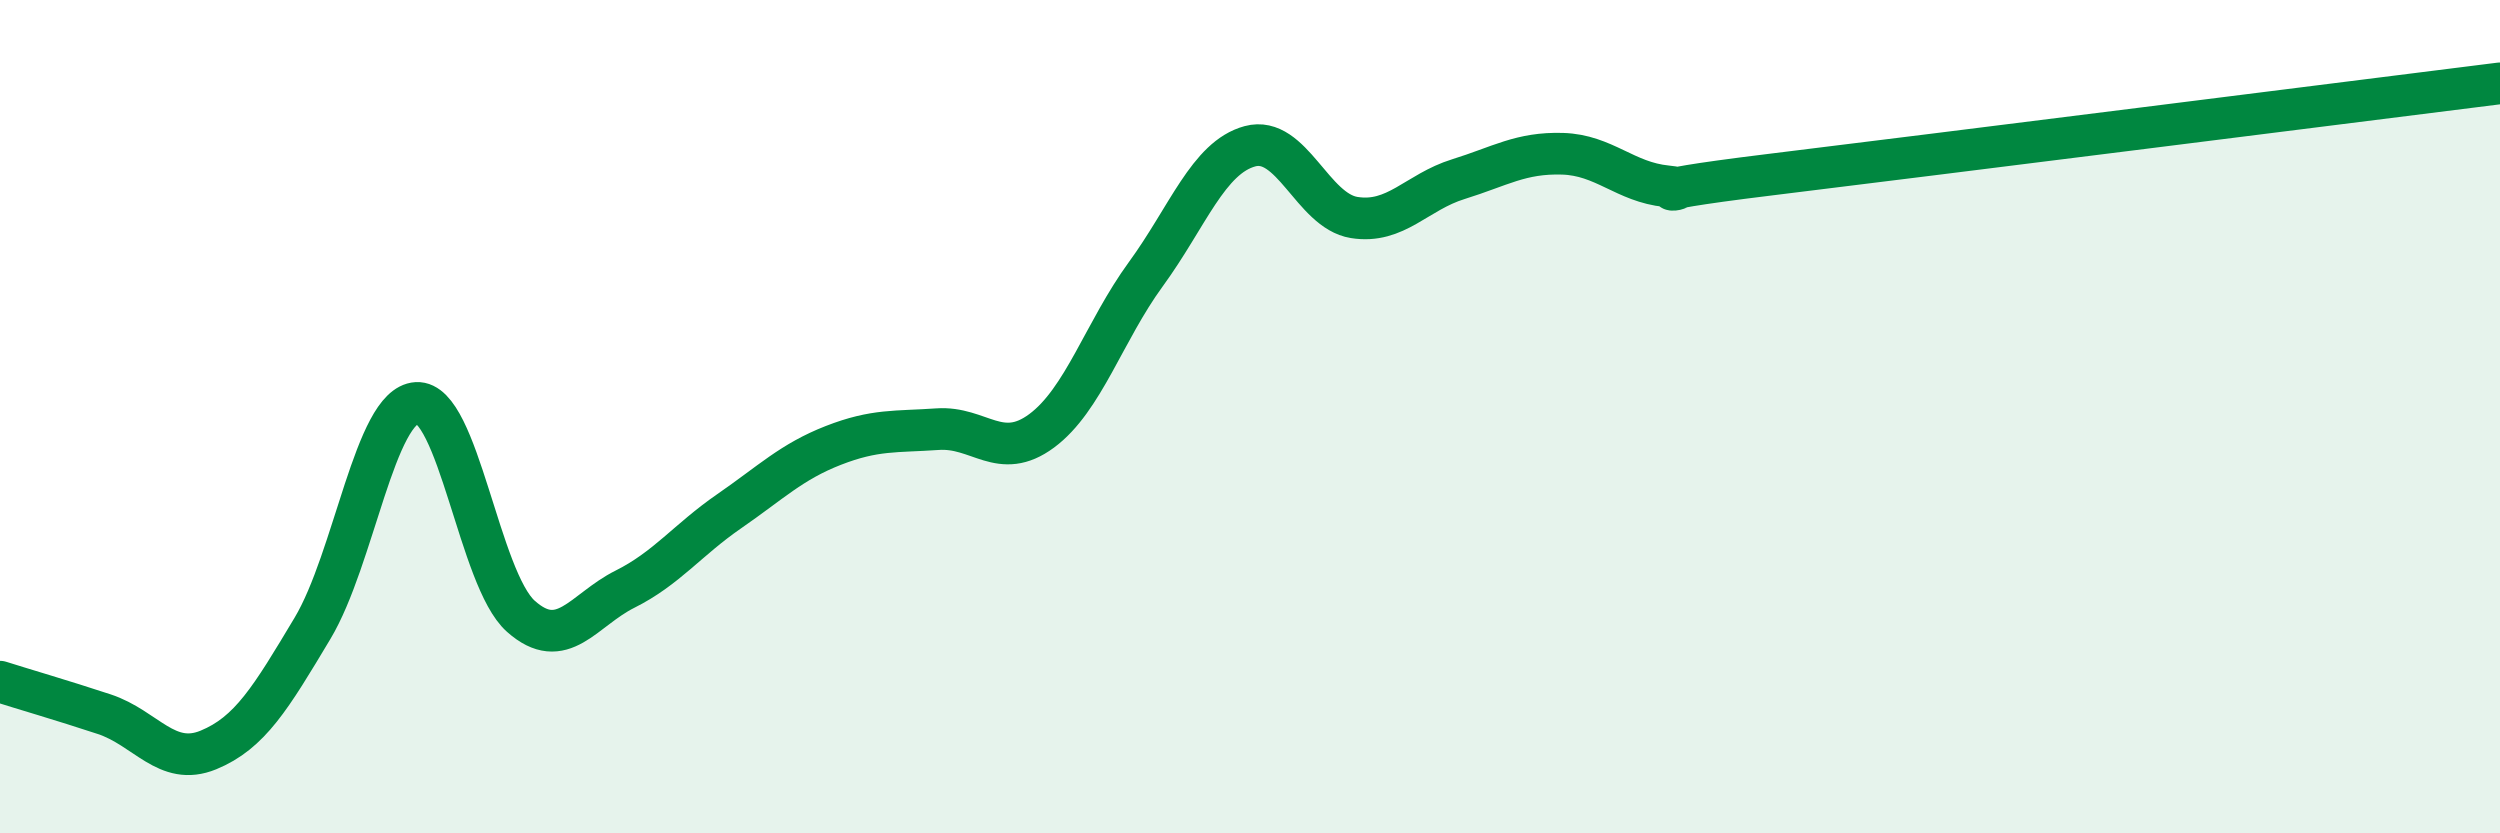
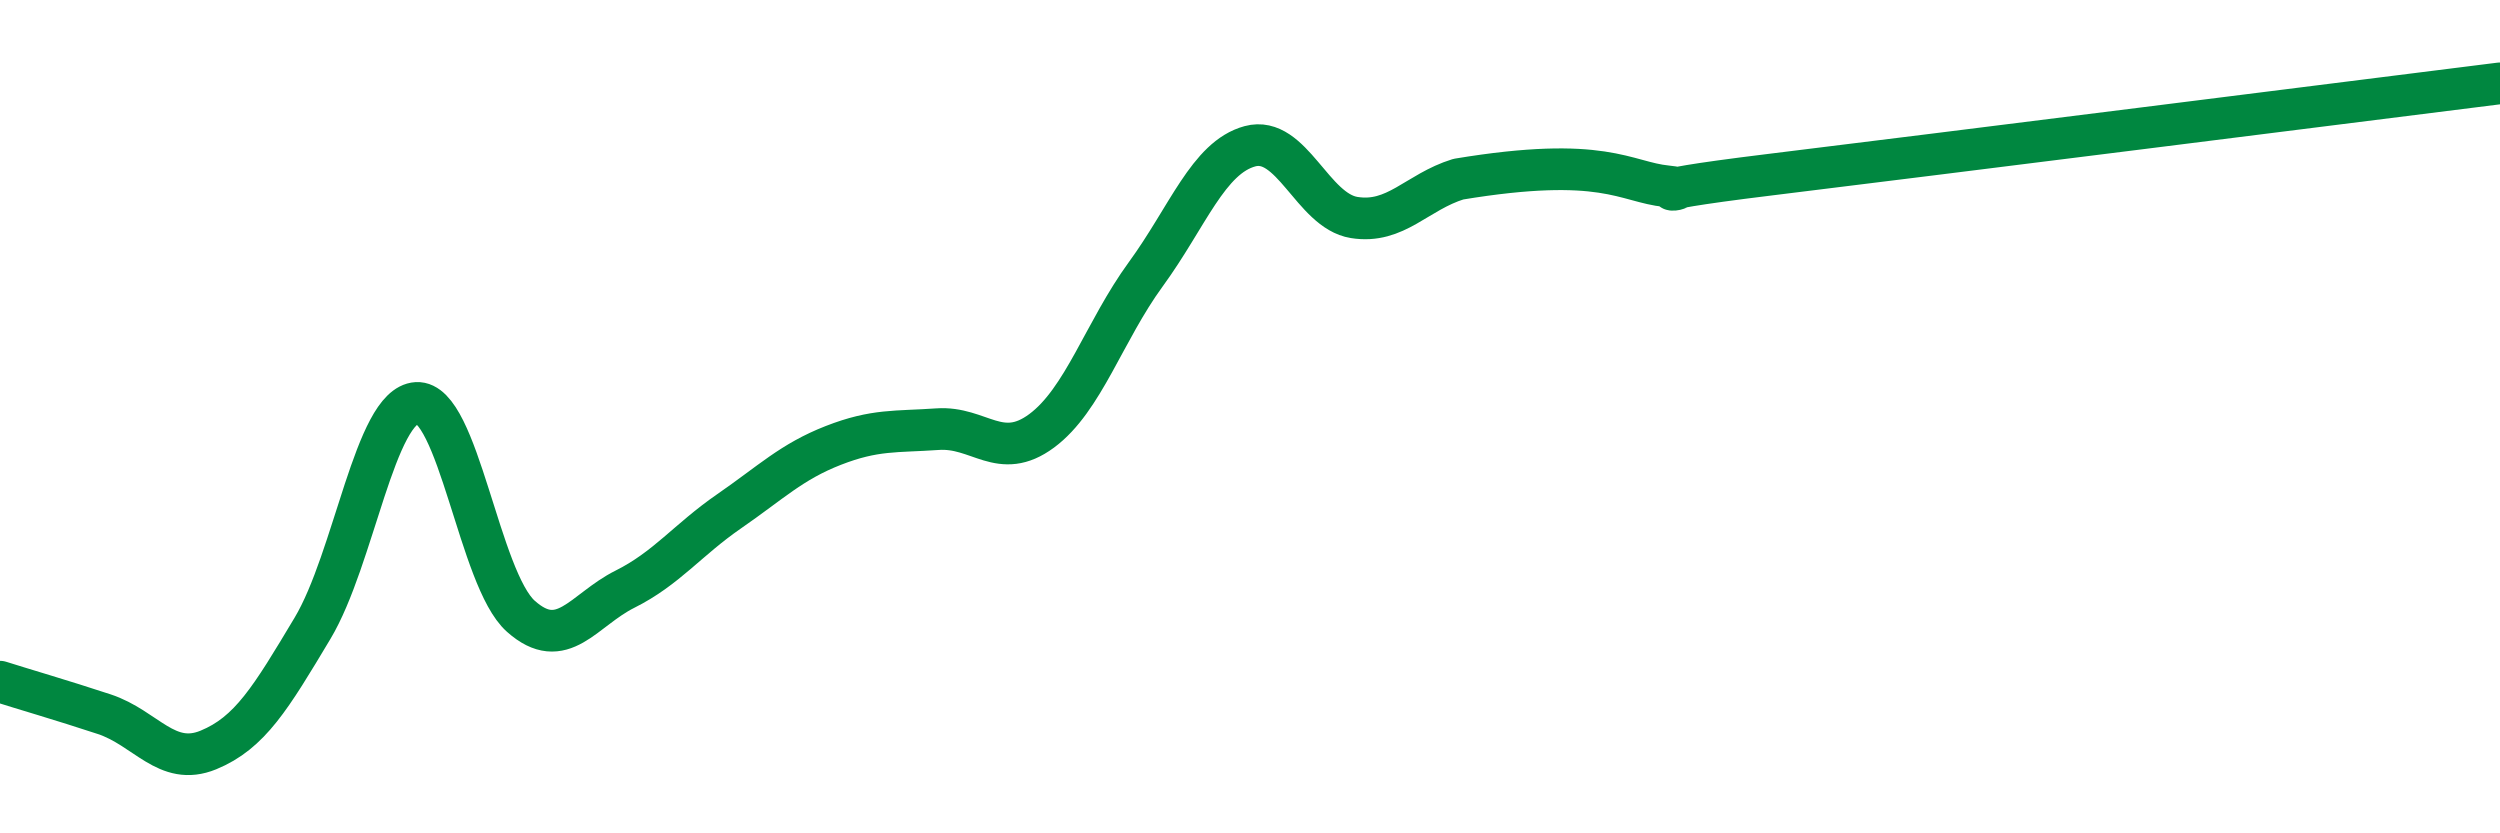
<svg xmlns="http://www.w3.org/2000/svg" width="60" height="20" viewBox="0 0 60 20">
-   <path d="M 0,16.36 C 0.5,16.52 1.5,16.81 2.5,17.14 C 3.5,17.47 4,18.41 5,18 C 6,17.59 6.5,16.75 7.5,15.08 C 8.5,13.41 9,9.73 10,9.67 C 11,9.61 11.5,13.9 12.5,14.79 C 13.5,15.68 14,14.64 15,14.14 C 16,13.64 16.5,12.96 17.5,12.27 C 18.5,11.58 19,11.08 20,10.69 C 21,10.3 21.5,10.37 22.5,10.3 C 23.5,10.23 24,11.08 25,10.34 C 26,9.6 26.5,7.95 27.5,6.58 C 28.5,5.21 29,3.78 30,3.51 C 31,3.24 31.5,5.06 32.5,5.22 C 33.5,5.38 34,4.61 35,4.3 C 36,3.99 36.5,3.66 37.5,3.69 C 38.5,3.72 39,4.37 40,4.47 C 41,4.57 38.5,4.68 42.5,4.19 C 46.5,3.7 56.5,2.44 60,2L60 20L0 20Z" fill="#008740" opacity="0.1" stroke-linecap="round" stroke-linejoin="round" />
-   <path d="M 0,16.36 C 0.5,16.52 1.5,16.81 2.5,17.14 C 3.5,17.47 4,18.41 5,18 C 6,17.59 6.5,16.75 7.5,15.08 C 8.5,13.41 9,9.73 10,9.67 C 11,9.61 11.5,13.9 12.5,14.79 C 13.5,15.68 14,14.64 15,14.14 C 16,13.64 16.5,12.96 17.5,12.27 C 18.5,11.58 19,11.08 20,10.69 C 21,10.3 21.5,10.37 22.5,10.3 C 23.5,10.23 24,11.08 25,10.34 C 26,9.6 26.5,7.95 27.5,6.58 C 28.5,5.21 29,3.78 30,3.51 C 31,3.24 31.5,5.06 32.5,5.22 C 33.5,5.38 34,4.61 35,4.3 C 36,3.99 36.5,3.66 37.5,3.69 C 38.5,3.72 39,4.37 40,4.47 C 41,4.57 38.5,4.68 42.5,4.19 C 46.5,3.7 56.5,2.44 60,2" stroke="#008740" stroke-width="1" fill="none" stroke-linecap="round" stroke-linejoin="round" />
+   <path d="M 0,16.36 C 0.5,16.52 1.5,16.81 2.5,17.14 C 3.5,17.47 4,18.41 5,18 C 6,17.59 6.5,16.75 7.5,15.08 C 8.5,13.41 9,9.73 10,9.67 C 11,9.61 11.5,13.9 12.5,14.79 C 13.5,15.68 14,14.64 15,14.14 C 16,13.64 16.5,12.96 17.5,12.27 C 18.5,11.58 19,11.08 20,10.69 C 21,10.3 21.5,10.37 22.5,10.3 C 23.5,10.23 24,11.08 25,10.34 C 26,9.6 26.5,7.95 27.5,6.58 C 28.5,5.21 29,3.78 30,3.51 C 31,3.24 31.5,5.06 32.5,5.22 C 33.5,5.38 34,4.61 35,4.3 C 38.5,3.72 39,4.37 40,4.47 C 41,4.57 38.5,4.68 42.5,4.19 C 46.5,3.7 56.5,2.44 60,2" stroke="#008740" stroke-width="1" fill="none" stroke-linecap="round" stroke-linejoin="round" />
</svg>